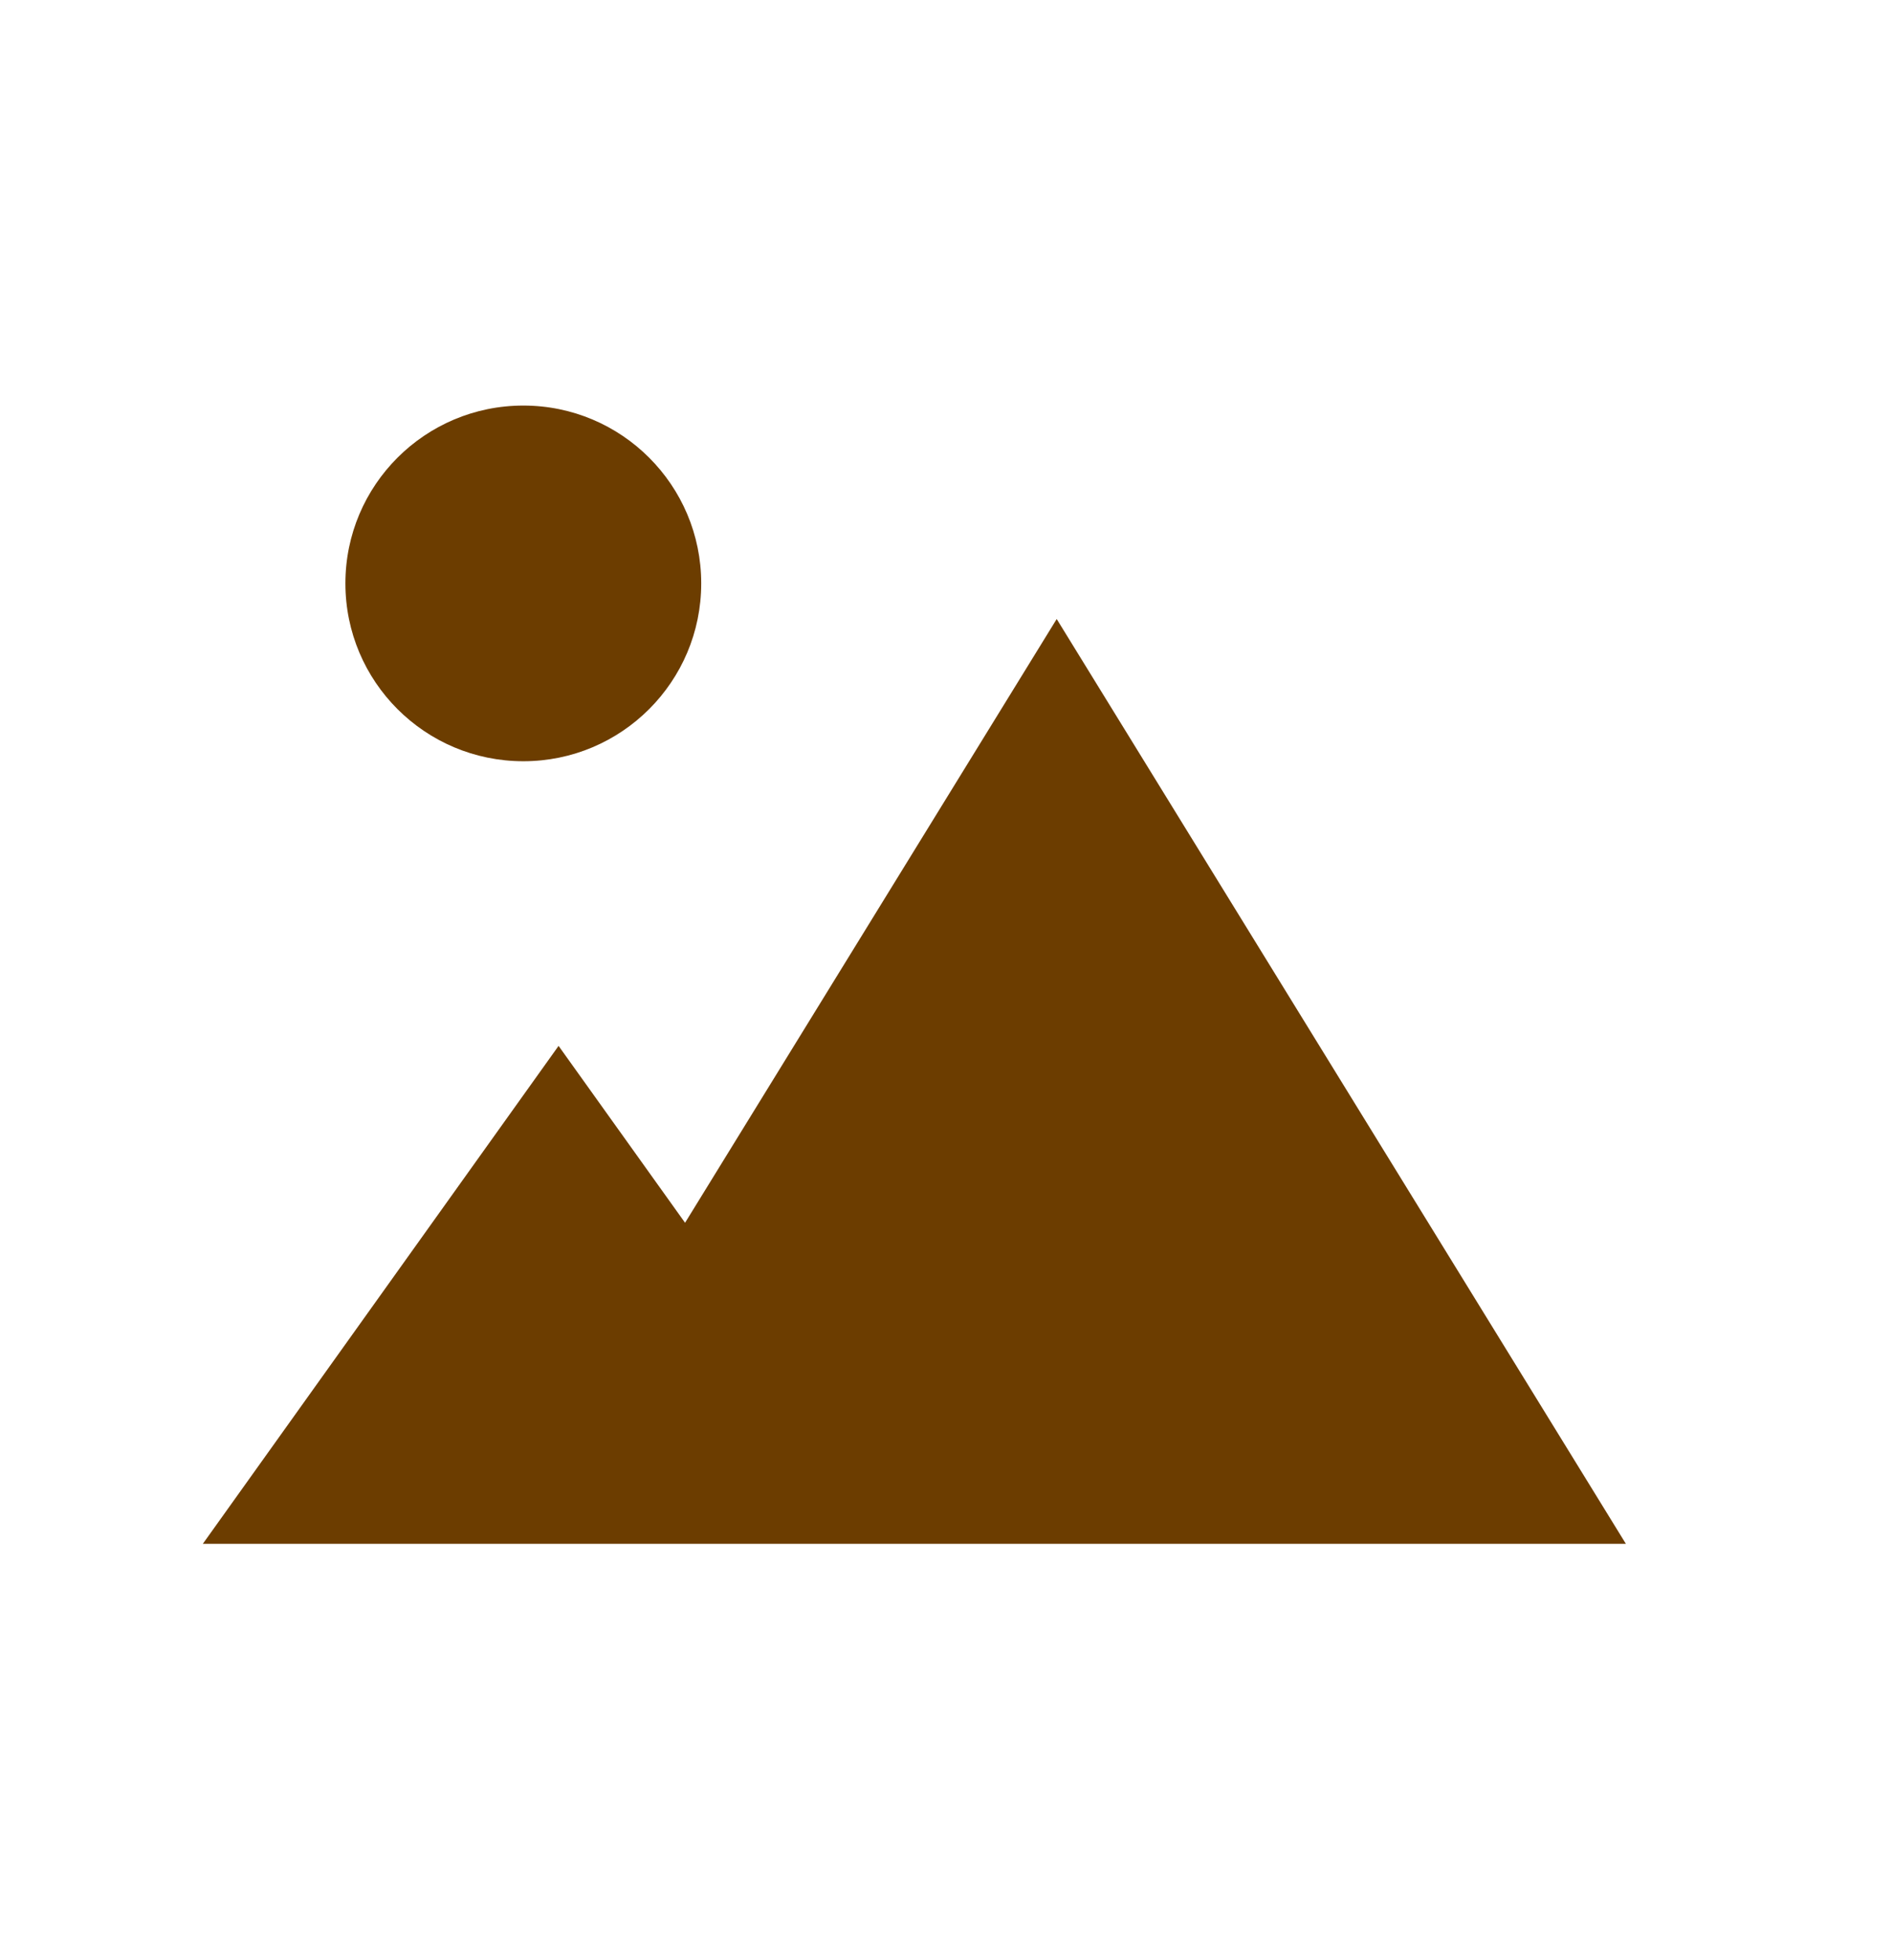
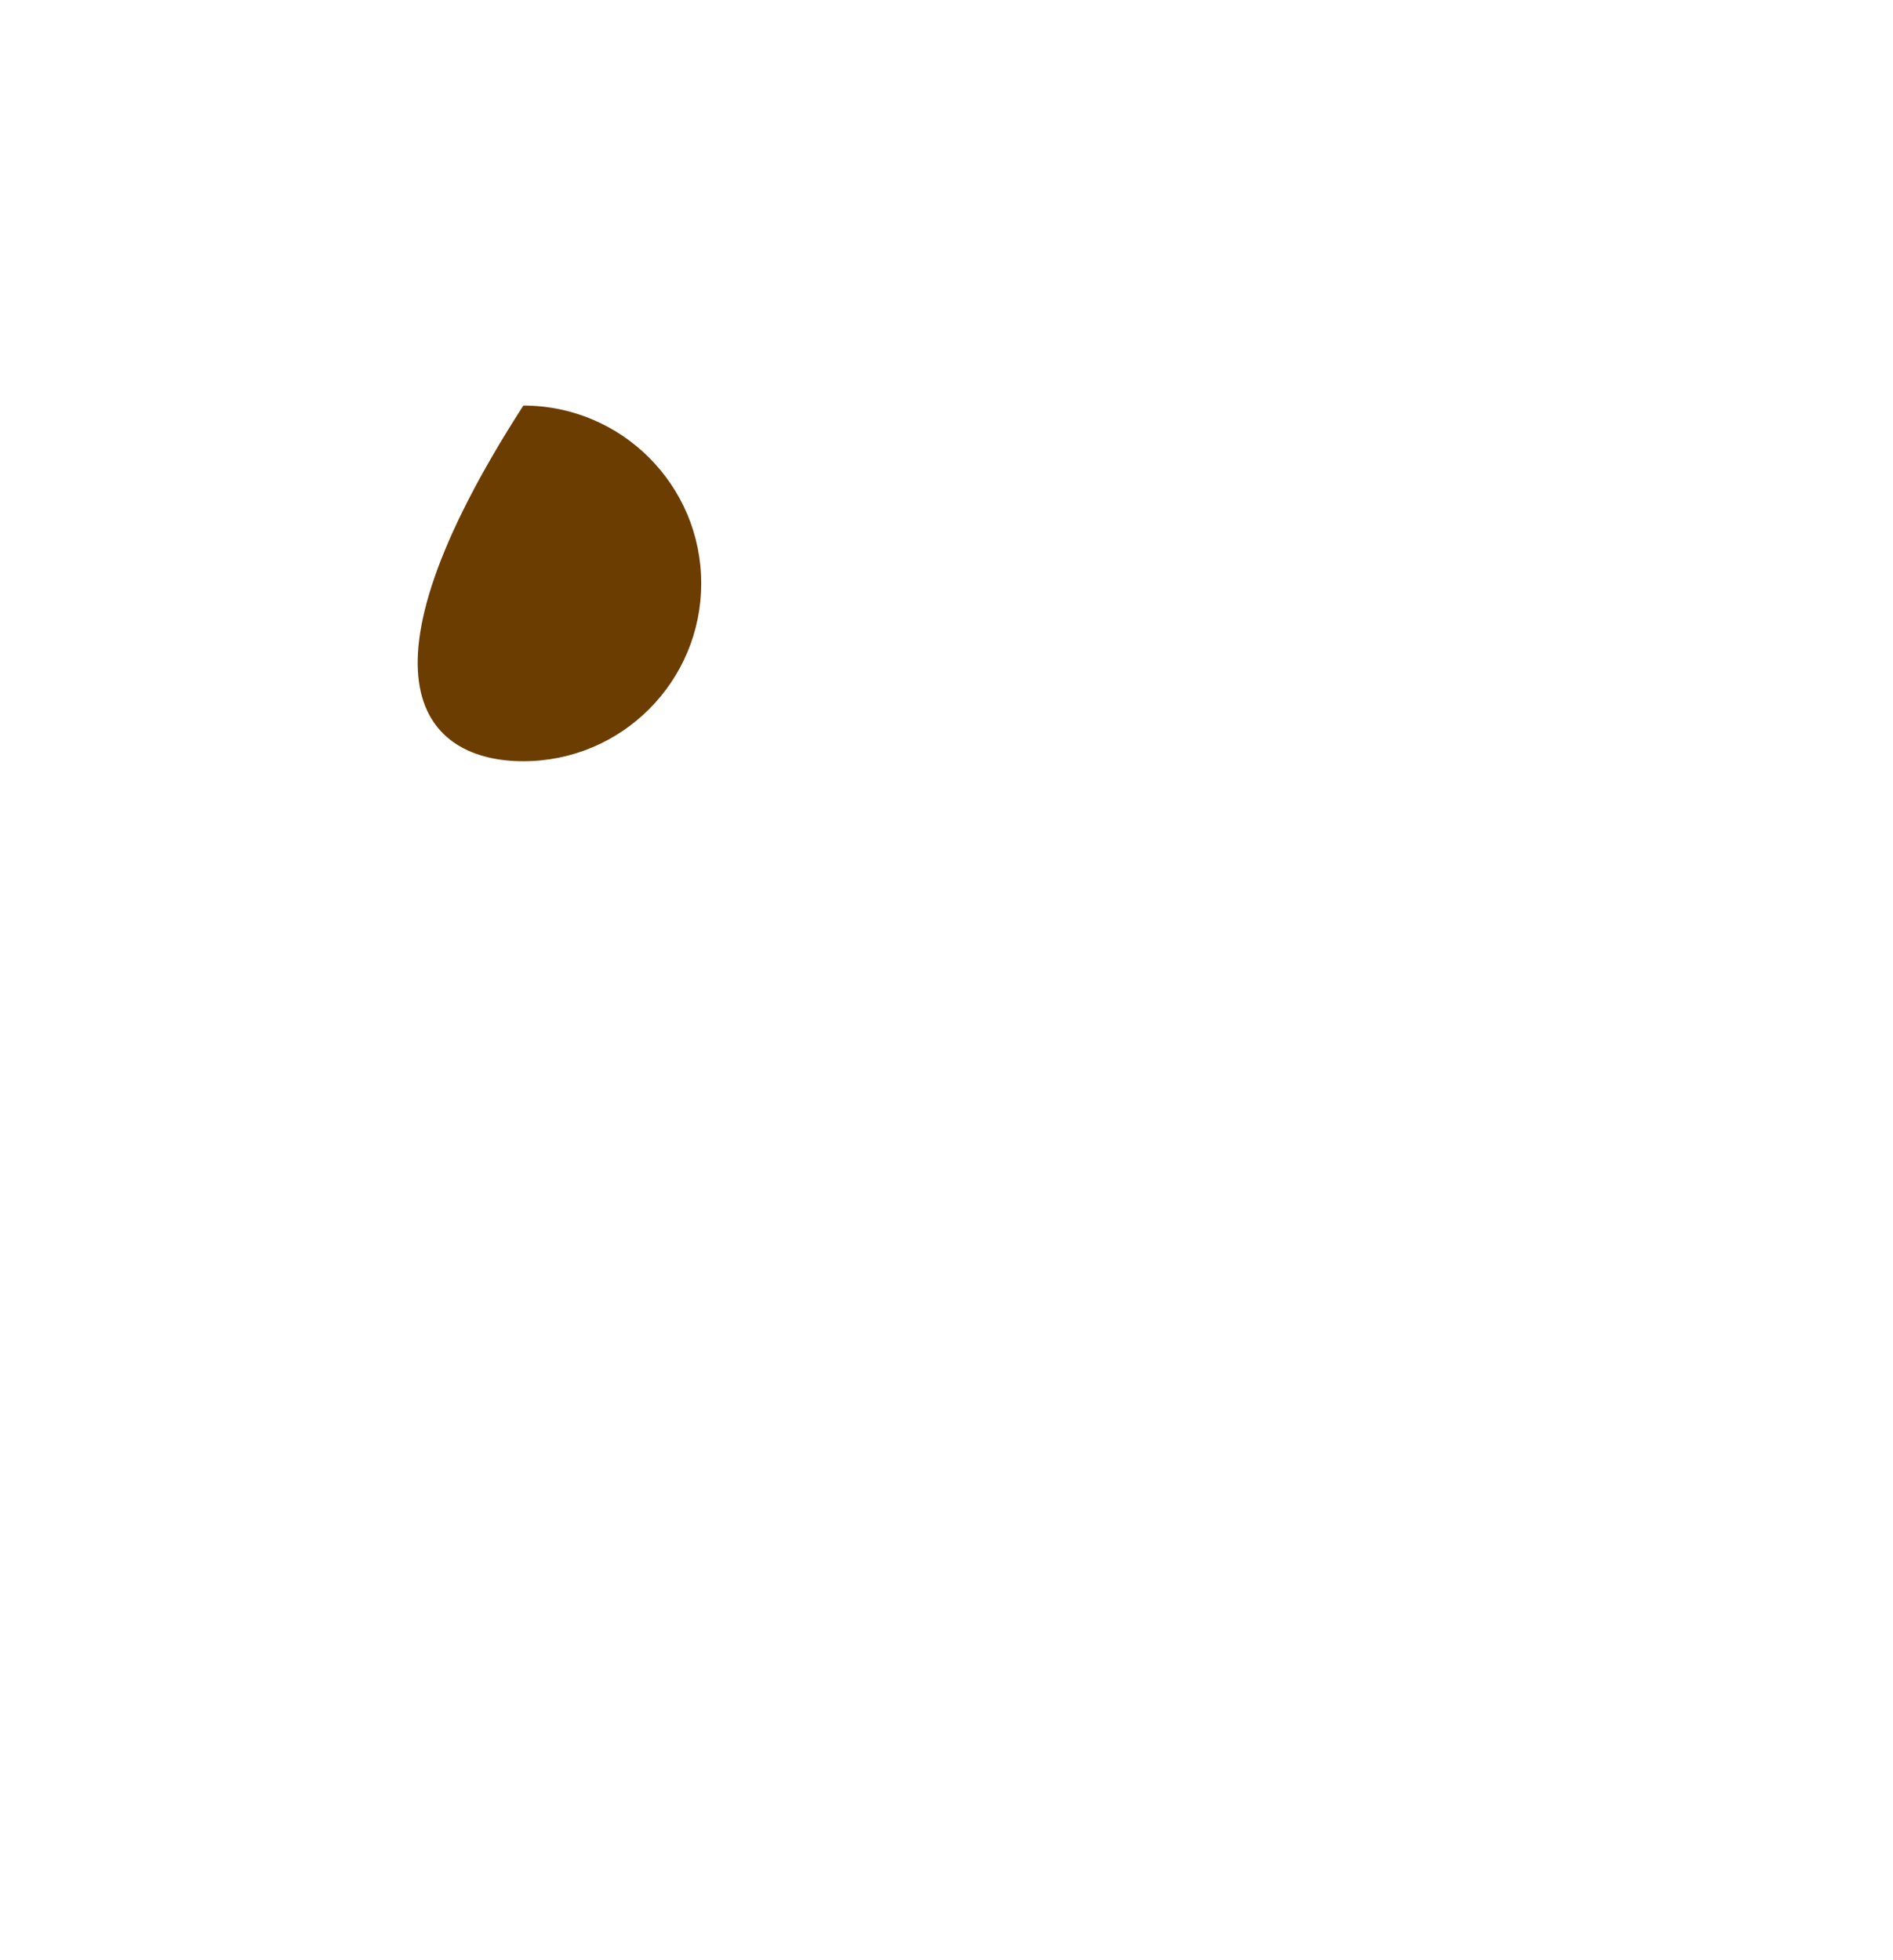
<svg xmlns="http://www.w3.org/2000/svg" width="28" height="29" viewBox="0 0 28 29" fill="none">
-   <path d="M7.741 11.262C9.194 11.262 10.372 10.084 10.372 8.631C10.372 7.178 9.194 6 7.741 6C6.287 6 5.109 7.178 5.109 8.631C5.109 10.084 6.287 11.262 7.741 11.262Z" fill="#6C3D00" />
-   <path d="M15.63 9.158L10.133 18.09L8.262 15.473L3 22.84H24.049L15.63 9.158Z" fill="#6C3D00" />
+   <path d="M7.741 11.262C9.194 11.262 10.372 10.084 10.372 8.631C10.372 7.178 9.194 6 7.741 6C5.109 10.084 6.287 11.262 7.741 11.262Z" fill="#6C3D00" />
</svg>